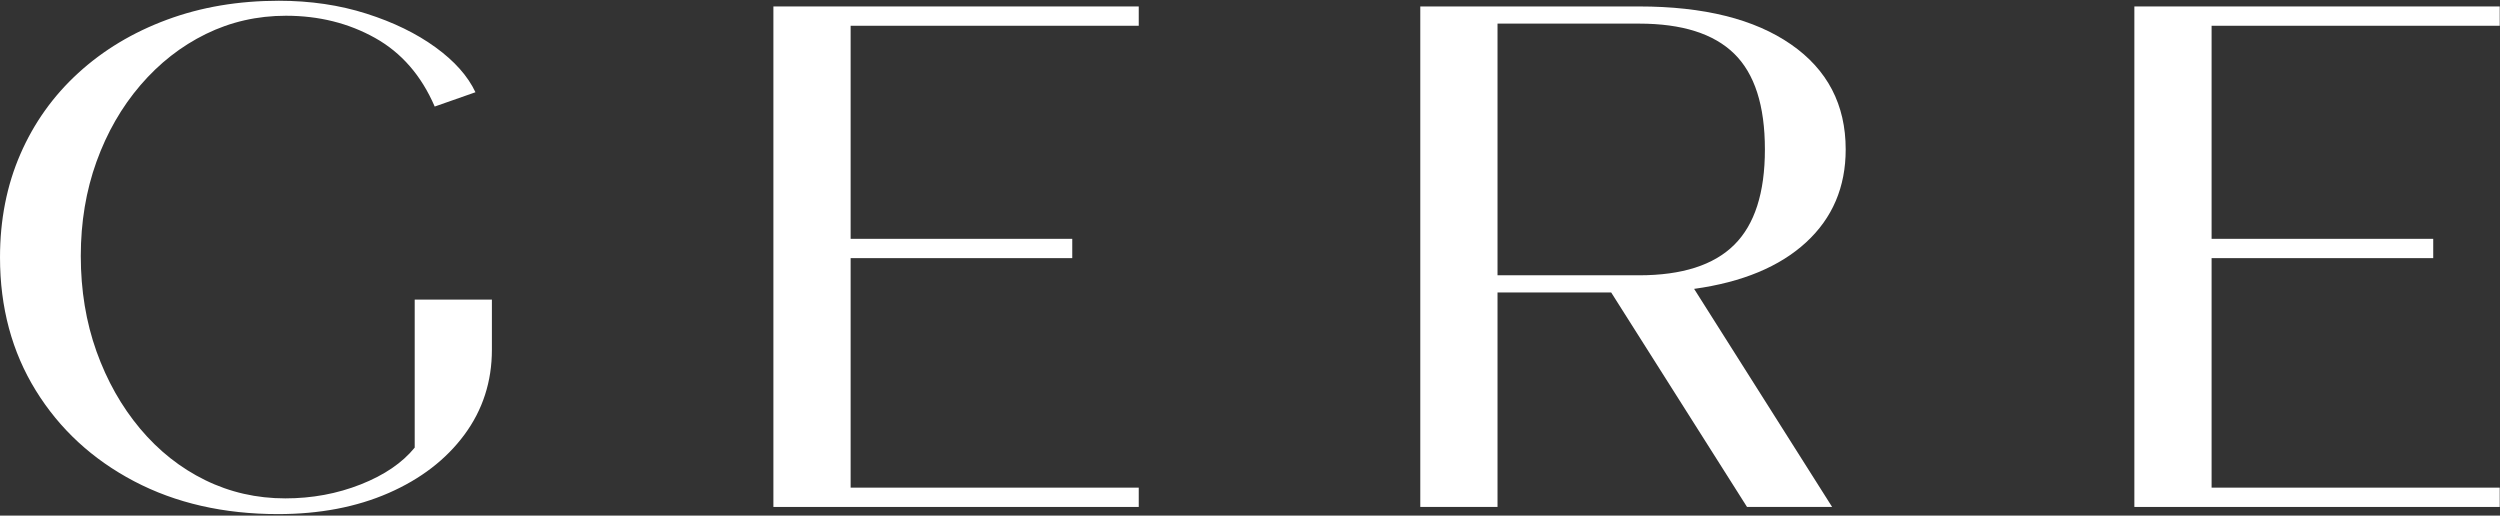
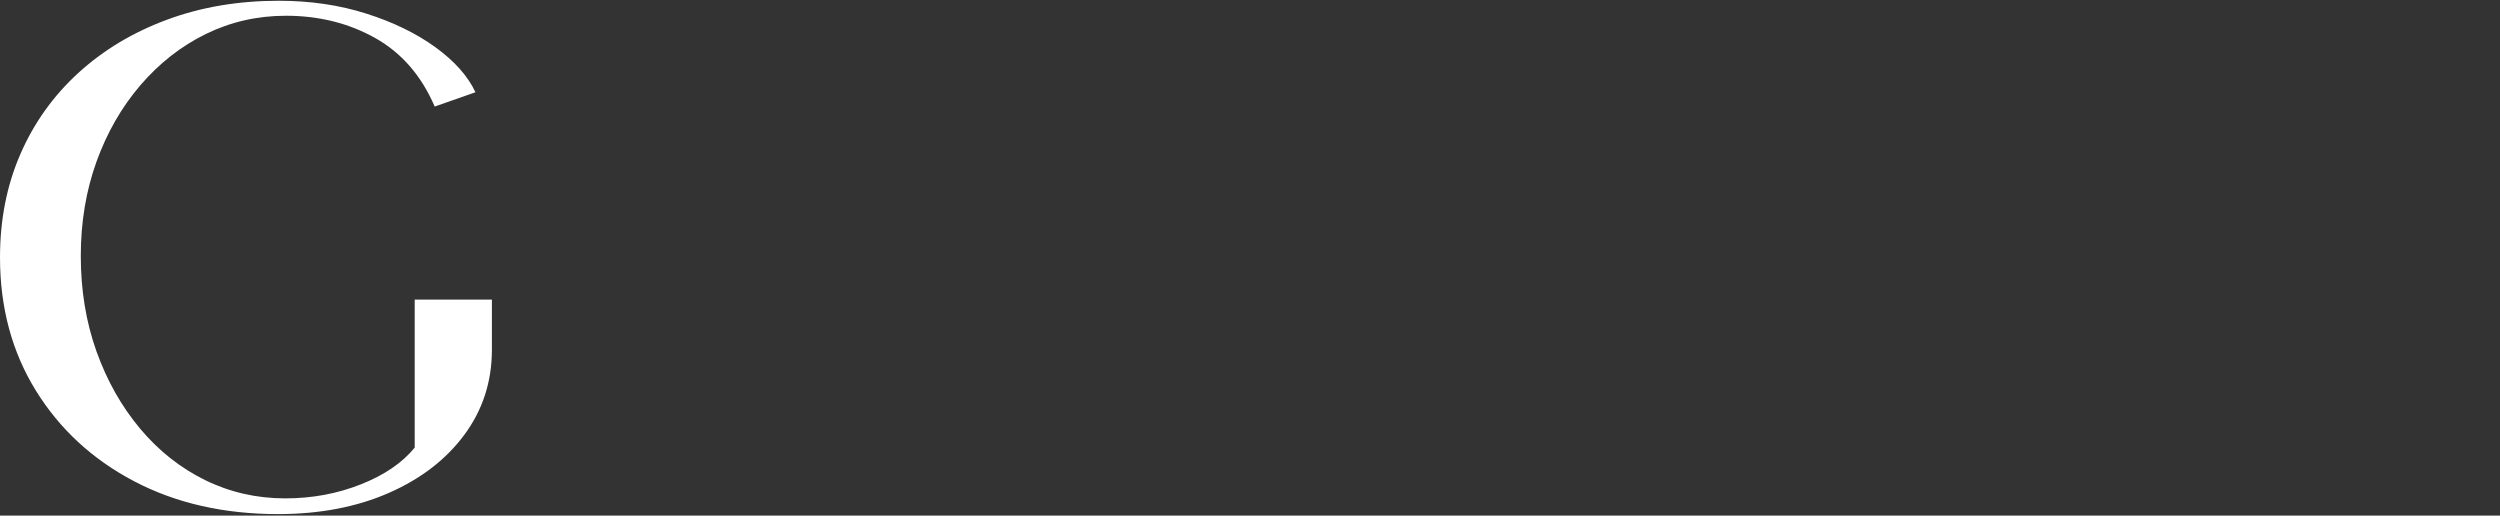
<svg xmlns="http://www.w3.org/2000/svg" width="1508" height="311" viewBox="0 0 1508 311" fill="none">
  <rect x="0" y="0" width="1508" height="311" fill="#333333" stroke="none" />
  <path d="M167.774 310.101C134.993 310.101 106.024 303.492 80.858 290.268C55.702 277.049 35.941 258.789 21.566 235.497C7.191 212.206 0.004 185.466 0.004 155.268C0.004 132.56 4.097 111.789 12.295 92.956C20.488 74.122 32.134 57.81 47.233 44.018C62.327 30.216 80.155 19.508 100.712 11.893C121.264 4.268 143.759 0.456 168.191 0.456C187.175 0.456 204.785 3.049 221.024 8.226C237.274 13.393 251.149 20.154 262.649 28.497C274.149 36.831 282.196 45.883 286.795 55.643L262.212 64.268C254.17 45.591 242.17 31.789 226.212 22.872C210.254 13.956 192.347 9.497 172.504 9.497C155.254 9.497 139.149 13.164 124.191 20.497C109.243 27.831 96.092 38.117 84.733 51.351C73.384 64.575 64.545 79.956 58.212 97.497C51.889 115.028 48.733 133.997 48.733 154.414C48.733 175.112 51.889 194.304 58.212 211.997C64.545 229.68 73.316 245.206 84.524 258.581C95.743 271.945 108.826 282.289 123.774 289.622C138.733 296.956 154.837 300.622 172.087 300.622C188.181 300.622 203.342 297.82 217.566 292.206C231.8 286.596 242.66 279.195 250.149 269.997V180.726H296.712V210.914C296.712 230.18 291.175 247.289 280.108 262.247C269.035 277.195 253.8 288.909 234.399 297.393C214.993 305.862 192.785 310.101 167.774 310.101Z" fill="white" />
-   <path d="M466.515 305.789V3.893H686.89V15.539H513.098V144.06H646.786V155.706H513.098V294.143H686.89V305.789H466.515Z" fill="white" />
-   <path d="M856.719 305.789V3.893H988.678C1027.79 3.893 1058.33 11.518 1080.32 26.768C1102.32 42.008 1113.32 63.133 1113.32 90.143C1113.32 112.867 1105.34 131.56 1089.39 146.226C1073.43 160.883 1050.93 170.221 1021.89 174.247L1105.14 305.789H1053.8L971.865 176.414H903.303V305.789H856.719ZM903.303 166.06H988.678C1014.56 166.06 1033.69 159.95 1046.05 147.726C1058.41 135.508 1064.59 116.31 1064.59 90.143C1064.59 63.7 1058.41 44.445 1046.05 32.372C1033.69 20.289 1014.56 14.247 988.678 14.247H903.303V166.06Z" fill="white" />
-   <path d="M1287.45 305.789V3.893H1507.83V15.539H1334.03V144.06H1467.72V155.706H1334.03V294.143H1507.83V305.789H1287.45Z" fill="white" />
</svg>